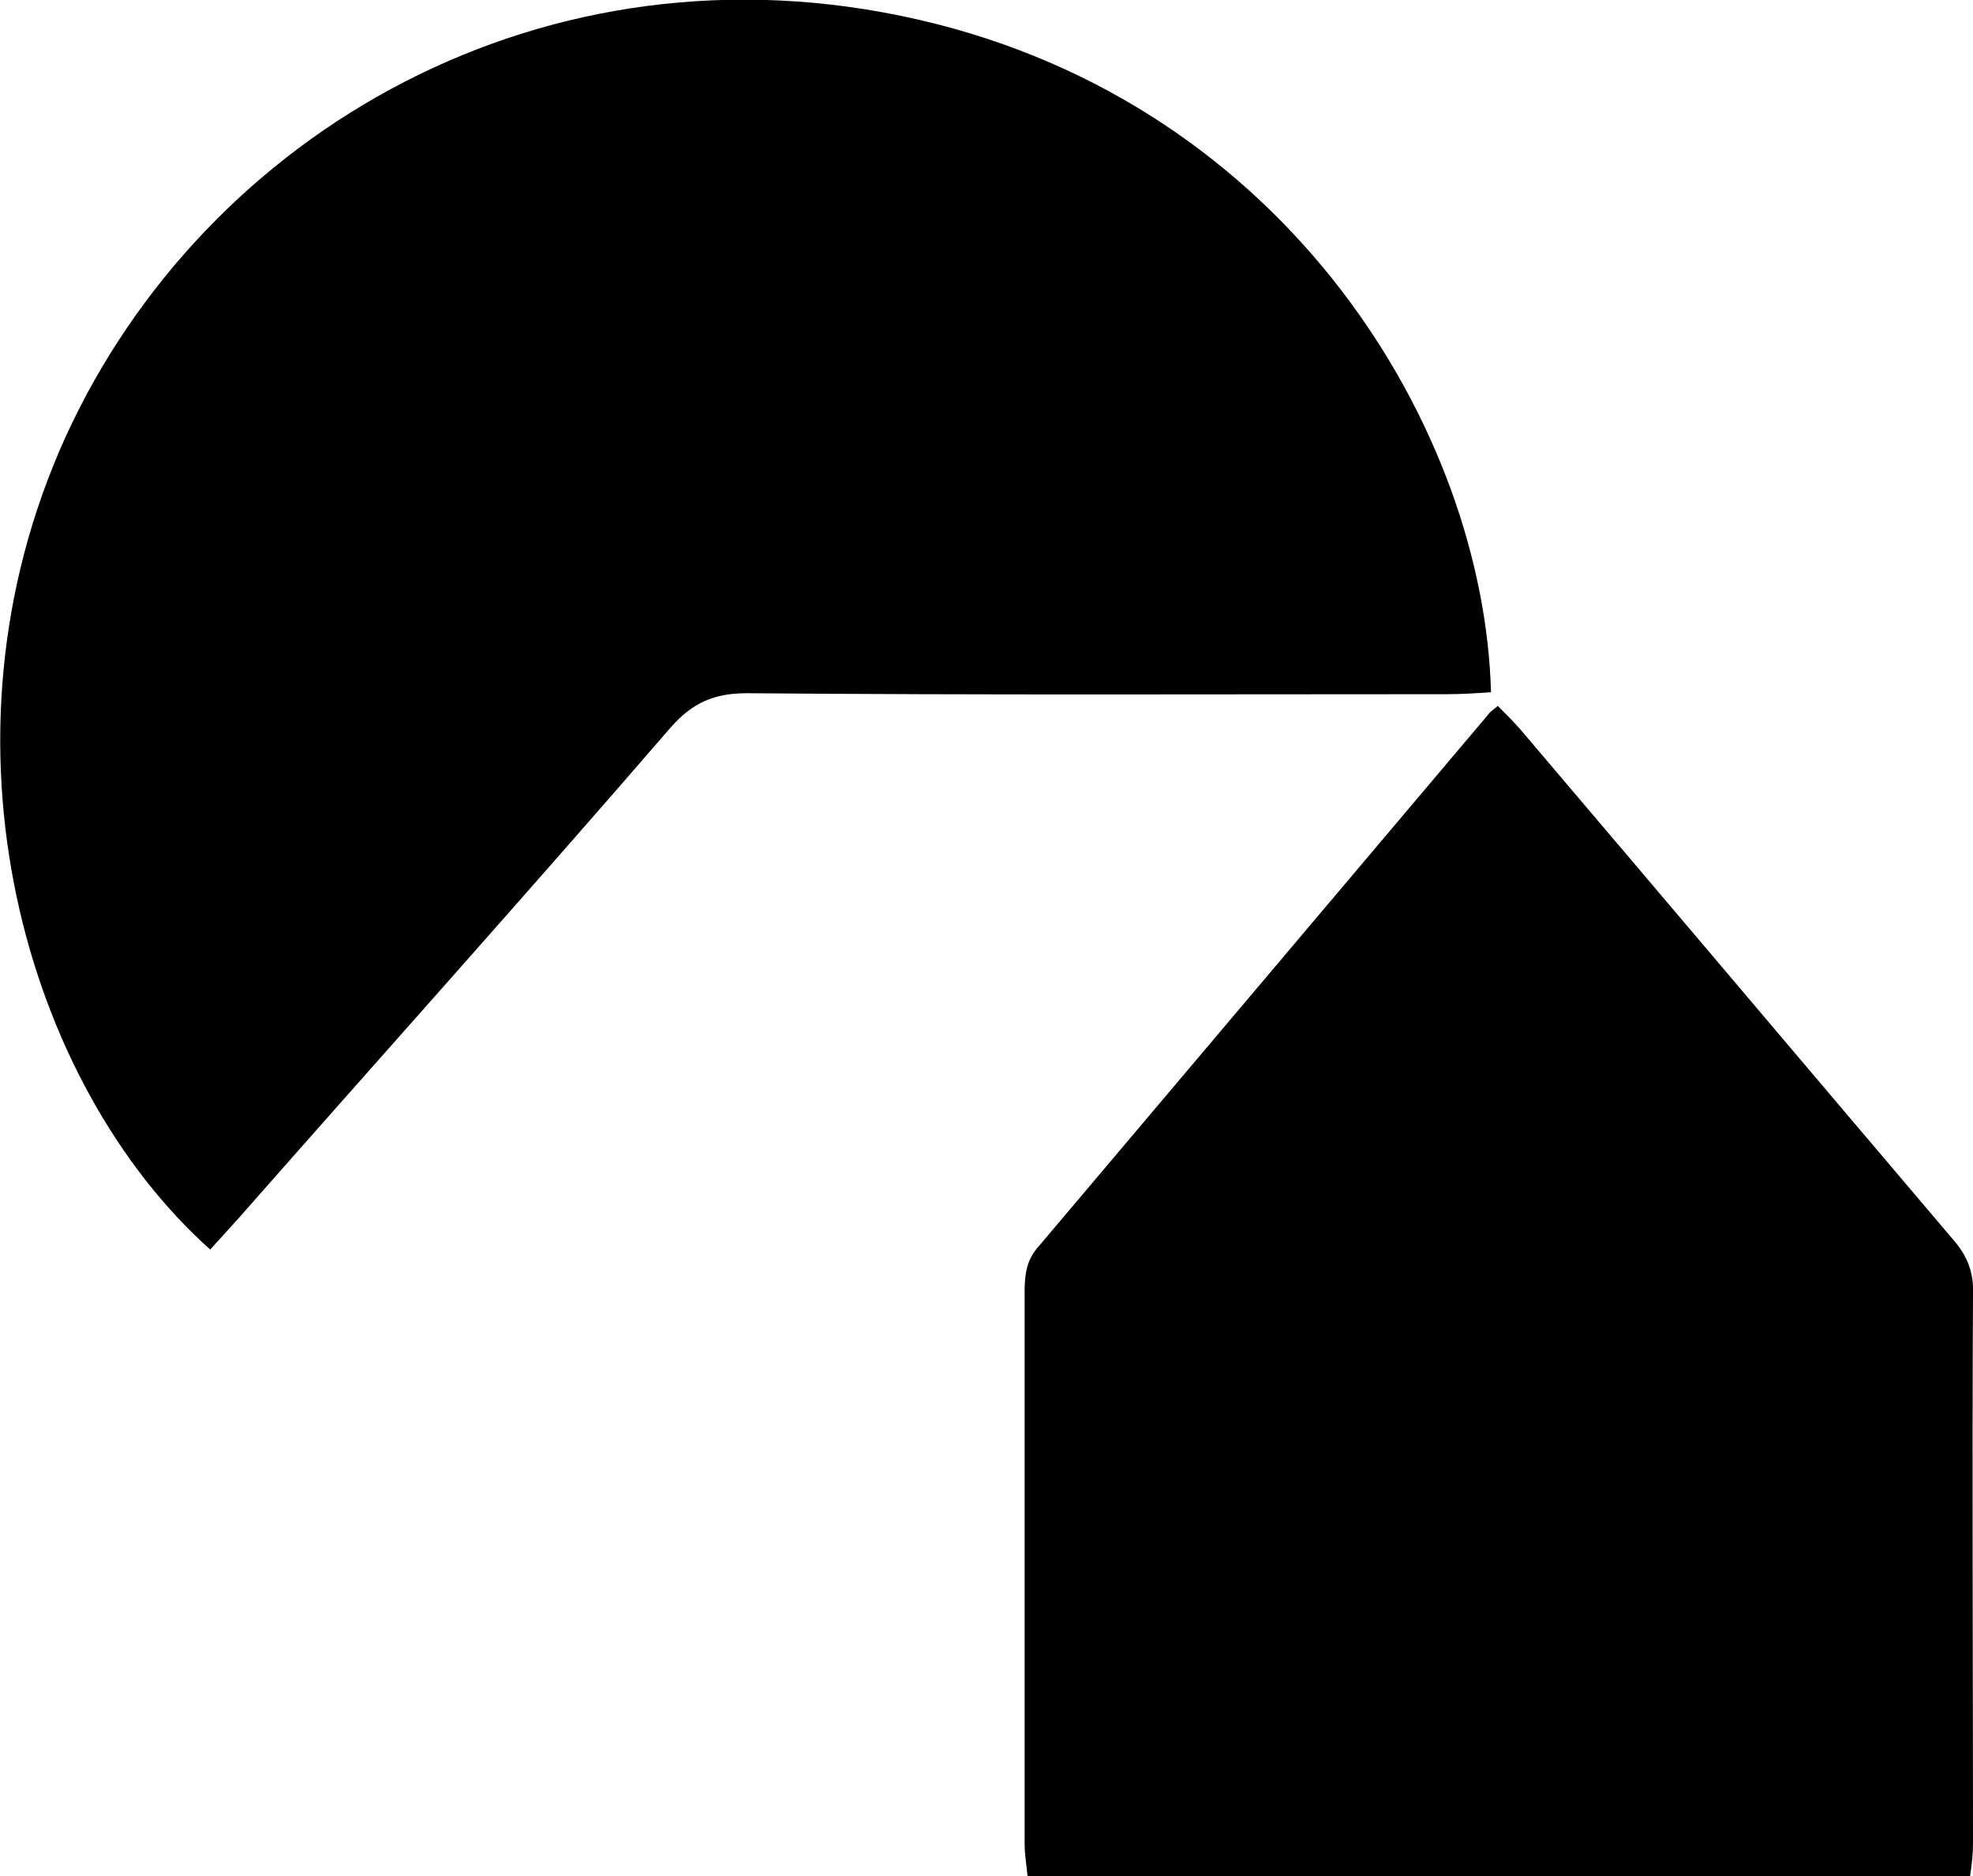
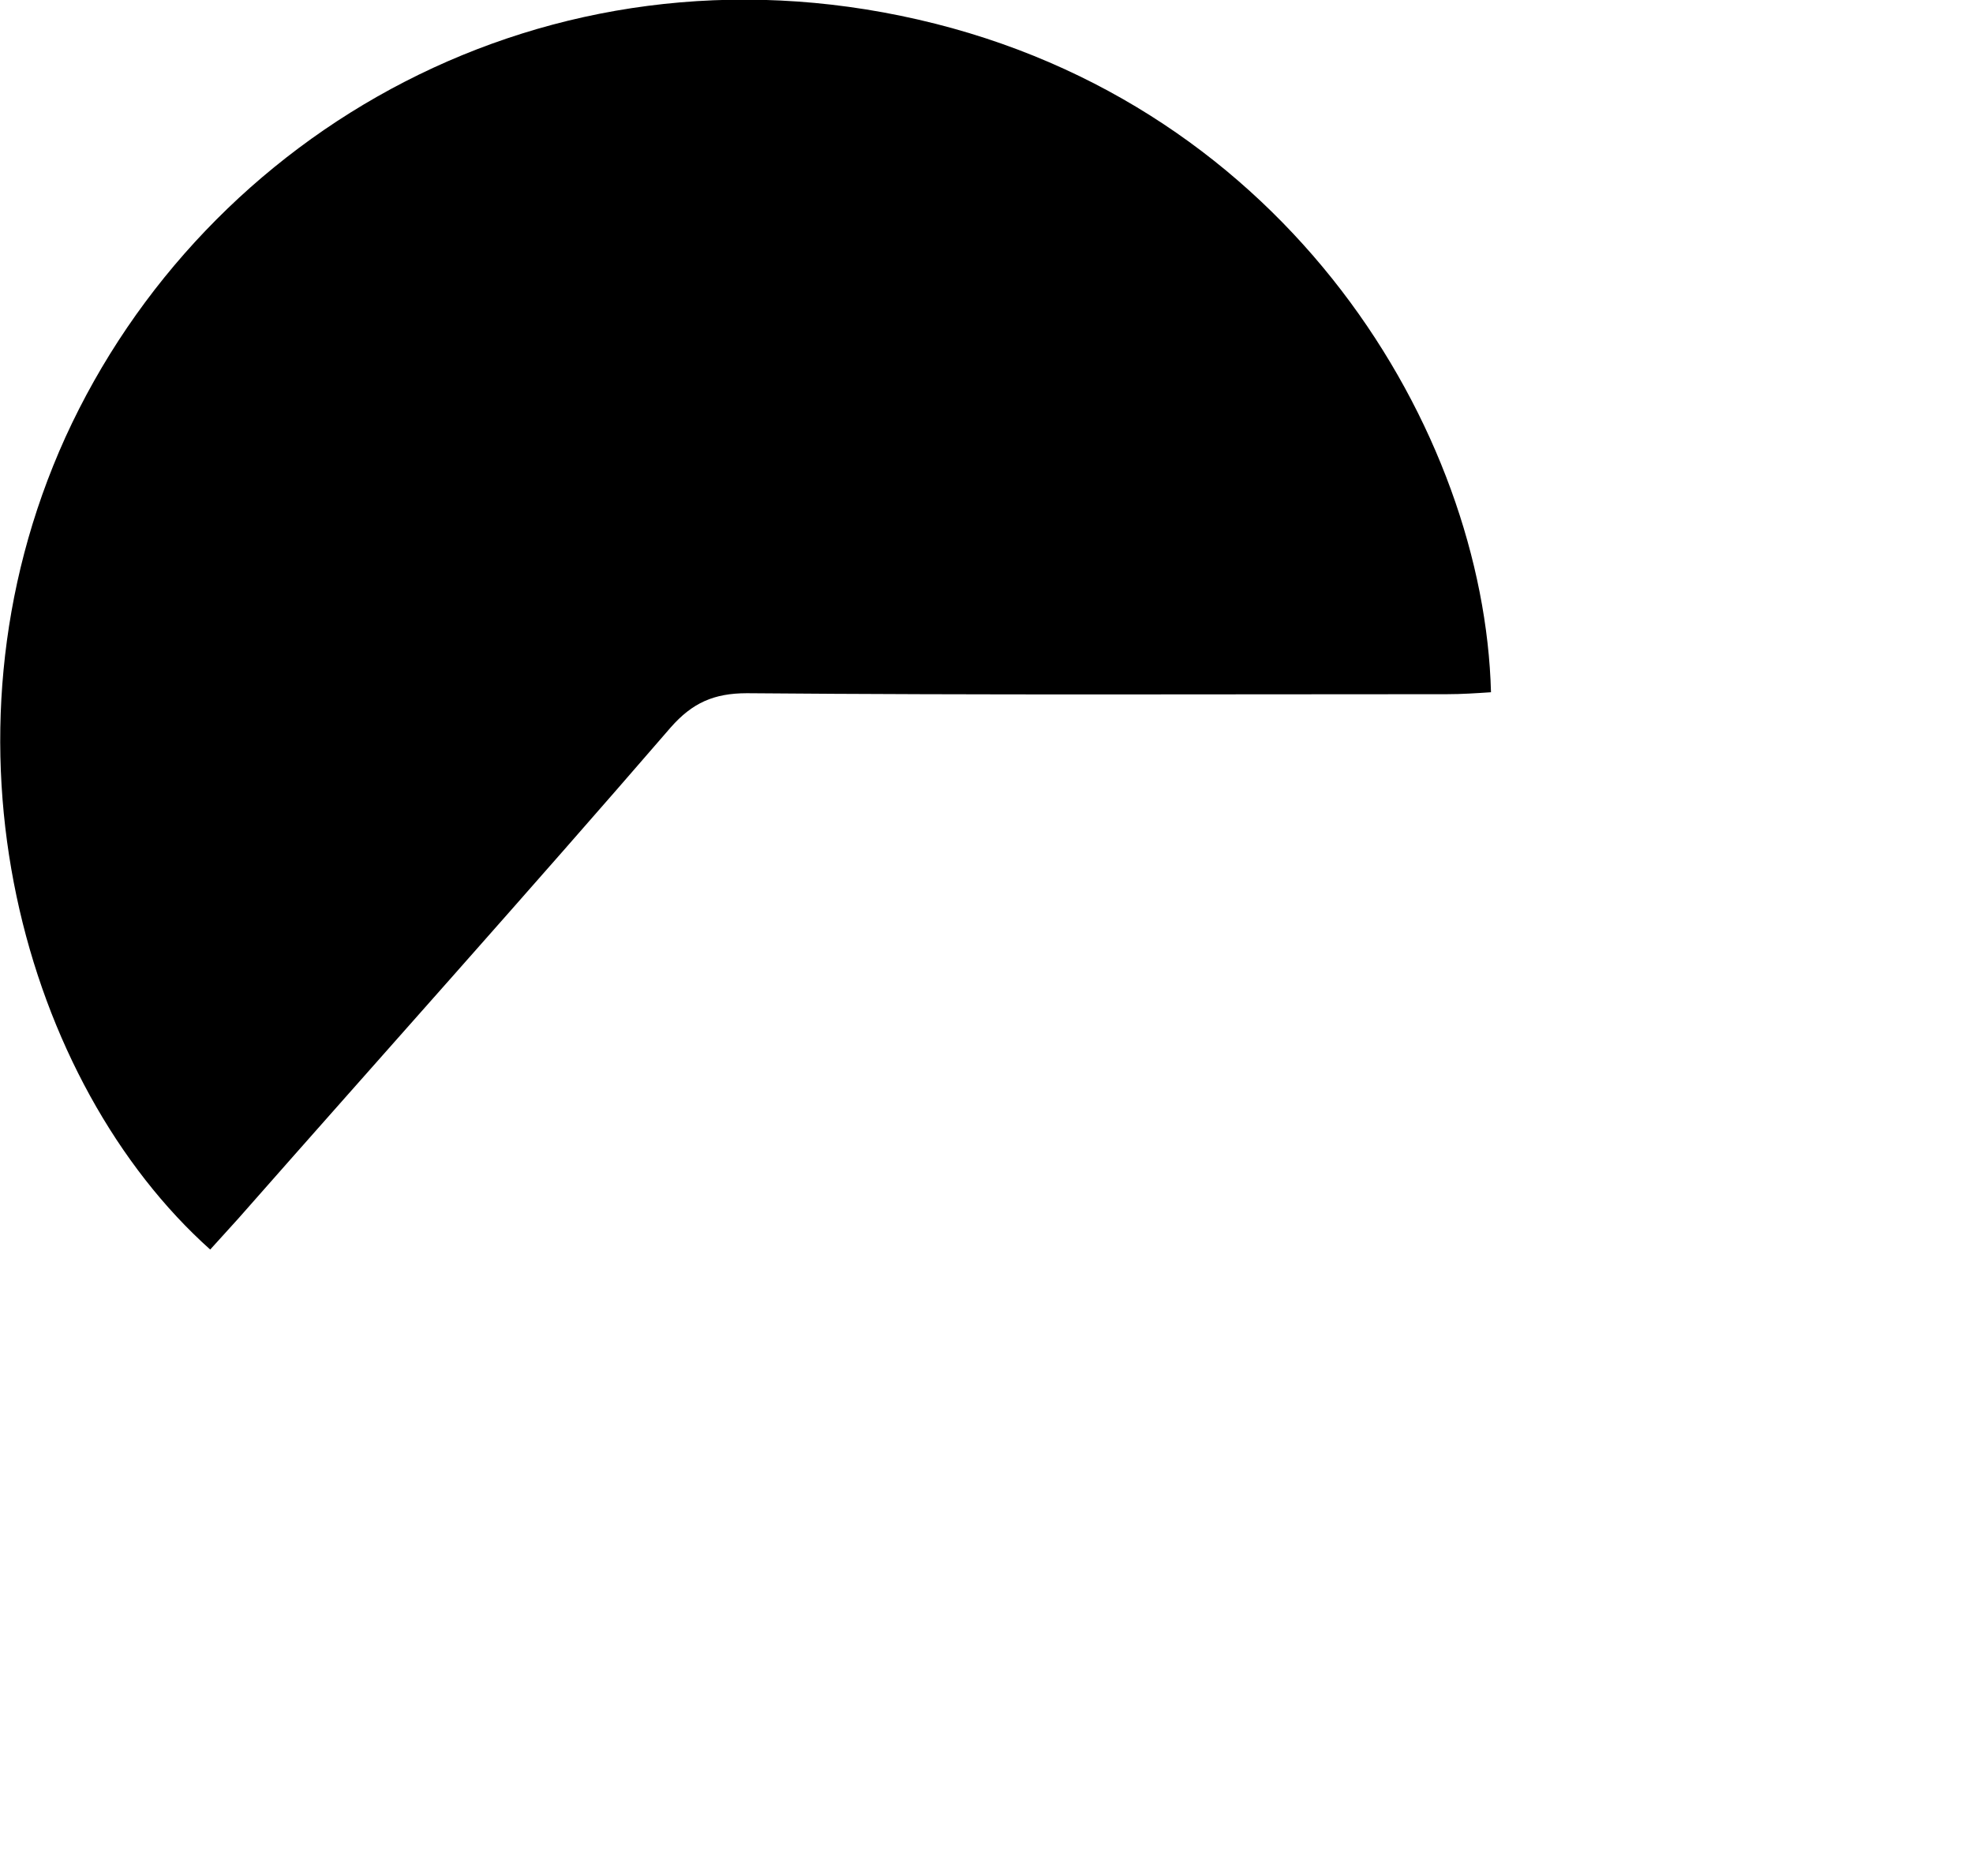
<svg xmlns="http://www.w3.org/2000/svg" version="1.1" id="Layer_1" x="0px" y="0px" viewBox="0 0 201.8 191.9" style="enable-background:new 0 0 201.8 191.9;" xml:space="preserve">
  <path d="M21.5,127.8C2.6,110.9-7.5,76,6.7,44.7C21,13.4,55.9-6.7,93.9,2s57.9,42.2,58.6,68.8c-1.5,0.1-3,0.2-4.5,0.2  c-23.9,0-47.7,0.1-71.6-0.1c-3.4,0-5.6,1-7.8,3.5C54,91.3,39.1,107.9,24.4,124.6C23.4,125.7,22.5,126.7,21.5,127.8z" />
-   <path d="M153.2,72.2c0.9,0.9,1.6,1.6,2.3,2.4c14.8,17.4,29.5,34.8,44.2,52.1c1.5,1.7,2.2,3.4,2.1,5.7c-0.1,18.7,0,37.4,0,56.1  c0,1-0.1,2.1-0.3,3.4c-32.1,0-64,0-96.4,0c-0.1-1.1-0.3-2.2-0.3-3.3c0-18.8,0-37.7,0-56.5c0-1.8,0.2-3.3,1.5-4.7  c15.3-18.1,30.6-36.2,45.9-54.3C152.4,72.8,152.6,72.7,153.2,72.2z" />
</svg>